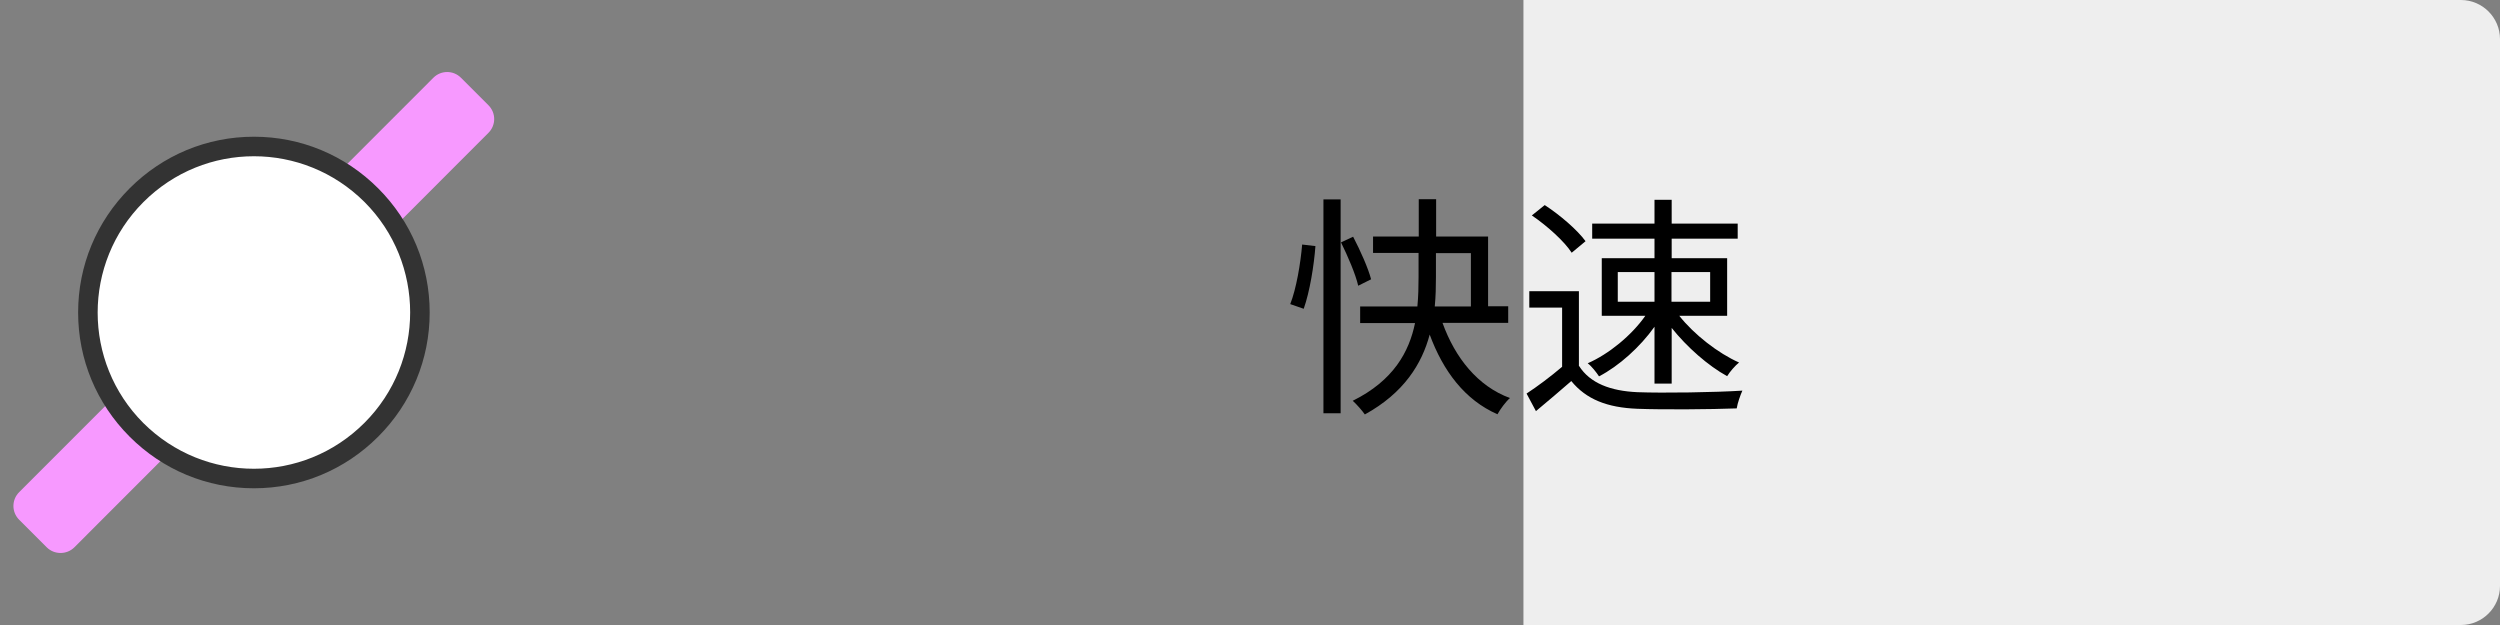
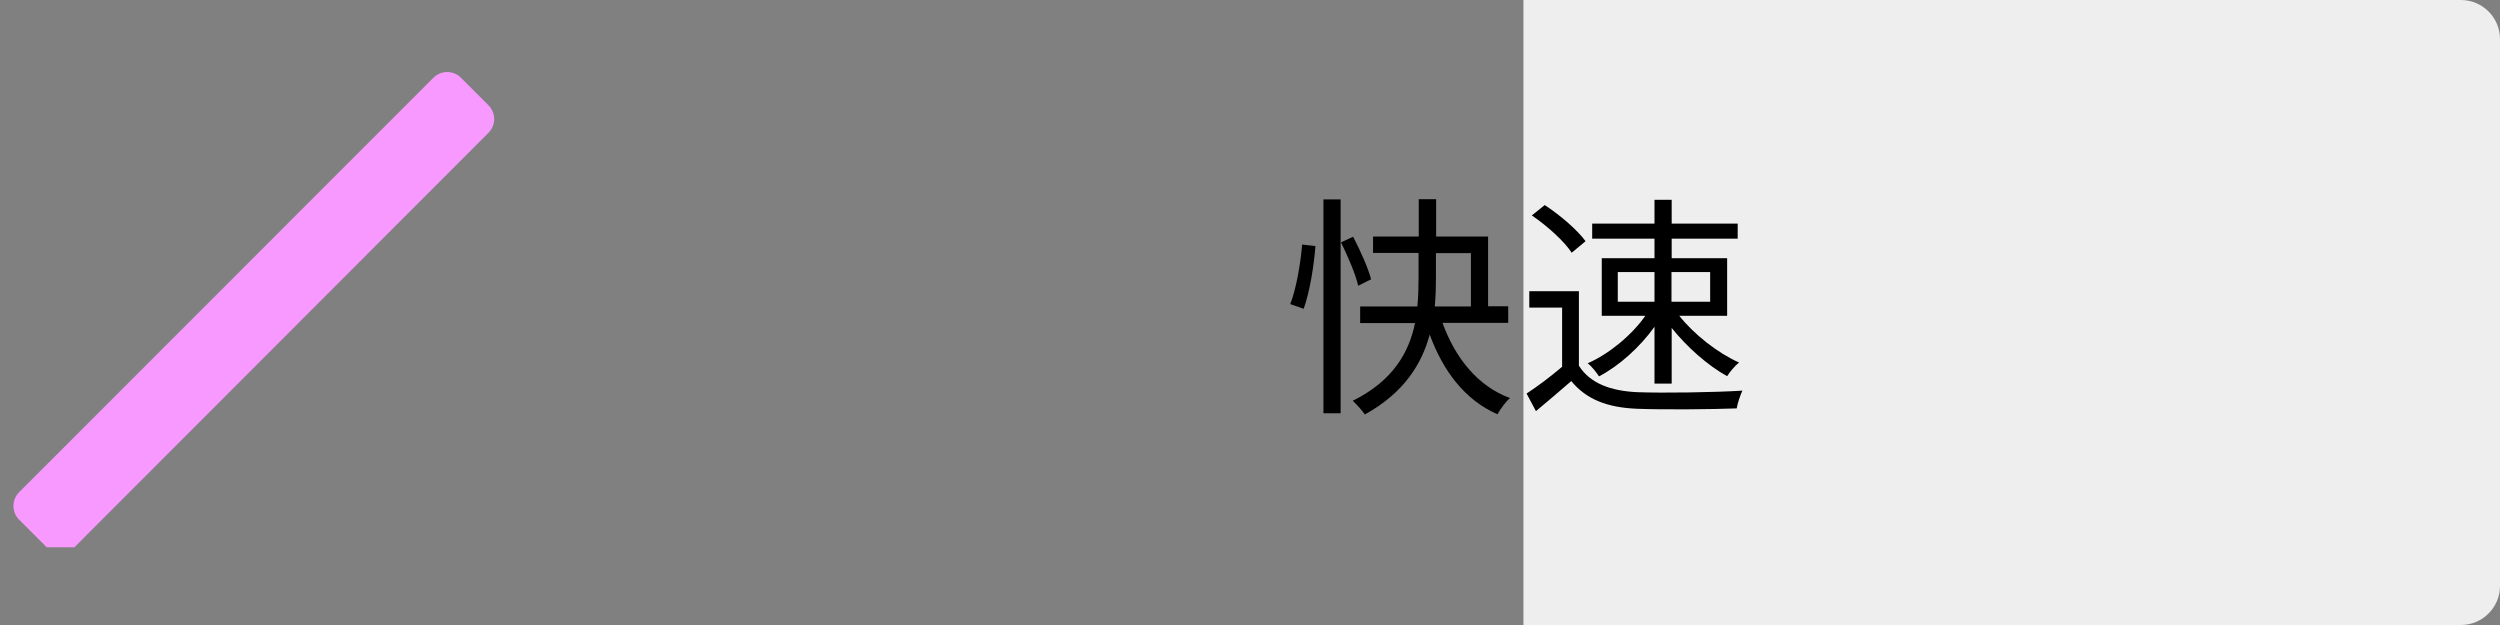
<svg xmlns="http://www.w3.org/2000/svg" version="1.1" id="レイヤー_1" x="0px" y="0px" viewBox="0 0 128 32" style="enable-background:new 0 0 128 32;" xml:space="preserve">
  <rect x="0" y="0" width="128" height="32" fill="#808080" stroke="none" />
  <style type="text/css">
	.st0{fill:#EEEEEE;}
	.st1{fill:#F799FF;}
	.st2{fill:#FFFFFF;}
	.st3{fill:#333333;}
</style>
  <path class="st0" d="M126,32H78V0h48c1.1,0,2,0.9,2,2v28C128,31.1,127.1,32,126,32z" />
-   <path class="st1" d="M2.39,28.02l-1.41-1.41c-0.39-0.39-0.39-1.02,0-1.41L22.19,3.98c0.39-0.39,1.02-0.39,1.41,0l1.41,1.41  c0.39,0.39,0.39,1.02,0,1.41L3.81,28.02C3.42,28.41,2.78,28.41,2.39,28.02z" />
+   <path class="st1" d="M2.39,28.02l-1.41-1.41c-0.39-0.39-0.39-1.02,0-1.41L22.19,3.98c0.39-0.39,1.02-0.39,1.41,0l1.41,1.41  c0.39,0.39,0.39,1.02,0,1.41L3.81,28.02z" />
  <g>
-     <path class="st2" d="M13,24.5c-2.27,0-4.4-0.88-6.01-2.49c-3.31-3.31-3.31-8.71,0-12.02C8.6,8.38,10.73,7.5,13,7.5   s4.4,0.88,6.01,2.49c3.31,3.31,3.31,8.71,0,12.02C17.4,23.62,15.27,24.5,13,24.5z" />
-     <path class="st3" d="M13,8c2.05,0,4.09,0.78,5.66,2.34c3.12,3.12,3.12,8.19,0,11.31C17.09,23.22,15.05,24,13,24   s-4.09-0.78-5.66-2.34c-3.12-3.12-3.12-8.19,0-11.31C8.91,8.78,10.95,8,13,8 M13,7c-2.4,0-4.66,0.94-6.36,2.64   C4.94,11.34,4,13.6,4,16s0.94,4.66,2.64,6.36C8.34,24.06,10.6,25,13,25c2.4,0,4.66-0.94,6.36-2.64C21.06,20.66,22,18.4,22,16   s-0.94-4.66-2.64-6.36C17.66,7.94,15.4,7,13,7L13,7z" />
-   </g>
+     </g>
  <g>
    <path d="M66.06,15.57c0.31-0.78,0.53-2.09,0.61-3.05l0.68,0.08c-0.07,0.97-0.29,2.34-0.6,3.21L66.06,15.57z M67.76,10.21h0.88   v10.95h-0.88V10.21z M69.54,14.63c-0.13-0.58-0.53-1.51-0.88-2.22l0.62-0.29c0.37,0.71,0.78,1.63,0.92,2.18L69.54,14.63z    M73.86,16.54c0.64,1.77,1.79,3.23,3.45,3.84c-0.22,0.19-0.49,0.56-0.64,0.83c-1.67-0.73-2.78-2.21-3.47-4.08   c-0.4,1.5-1.32,2.99-3.32,4.09c-0.13-0.19-0.42-0.52-0.62-0.7c2.1-1.04,2.89-2.52,3.19-3.98h-2.81v-0.85h2.93   c0.05-0.52,0.06-1.02,0.06-1.5v-1.24H70.3v-0.84h2.34v-1.91h0.89v1.91h2.66v3.57h1.03v0.85H73.86z M73.52,14.19   c0,0.48-0.01,0.98-0.06,1.5h1.85v-2.73h-1.79V14.19z" />
    <path d="M80.85,18.74c0.56,0.88,1.61,1.28,2.99,1.34c1.31,0.05,3.97,0.01,5.37-0.08c-0.1,0.22-0.25,0.64-0.29,0.91   c-1.31,0.05-3.77,0.07-5.08,0.02c-1.56-0.06-2.63-0.49-3.39-1.42c-0.58,0.5-1.18,1.02-1.81,1.54l-0.48-0.9   c0.55-0.36,1.22-0.86,1.82-1.37v-3.03H78.3v-0.84h2.54V18.74z M80.47,12.94c-0.37-0.58-1.26-1.38-2.04-1.91l0.66-0.53   c0.77,0.5,1.67,1.27,2.09,1.85L80.47,12.94z M84.71,16.73c-0.74,1.04-1.82,2.01-2.84,2.54c-0.13-0.2-0.38-0.52-0.58-0.67   c1.08-0.47,2.25-1.43,2.95-2.43h-2.23v-2.95h2.7v-1h-3.19v-0.77h3.19v-1.22h0.88v1.22h3.38v0.77h-3.38v1h2.84v2.95h-2.45   c0.75,0.95,1.99,1.92,3.06,2.39c-0.2,0.16-0.47,0.47-0.61,0.7c-0.97-0.53-2.06-1.49-2.84-2.47v2.85h-0.88V16.73z M82.83,15.45h1.88   v-1.52h-1.88V15.45z M85.58,13.93v1.52h1.98v-1.52H85.58z" />
  </g>
  <g>
</g>
  <g>
</g>
  <g>
</g>
  <g>
</g>
  <g>
</g>
  <g>
</g>
  <g>
</g>
  <g>
</g>
  <g>
</g>
  <g>
</g>
  <g>
</g>
  <g>
</g>
  <g>
</g>
  <g>
</g>
  <g>
</g>
</svg>